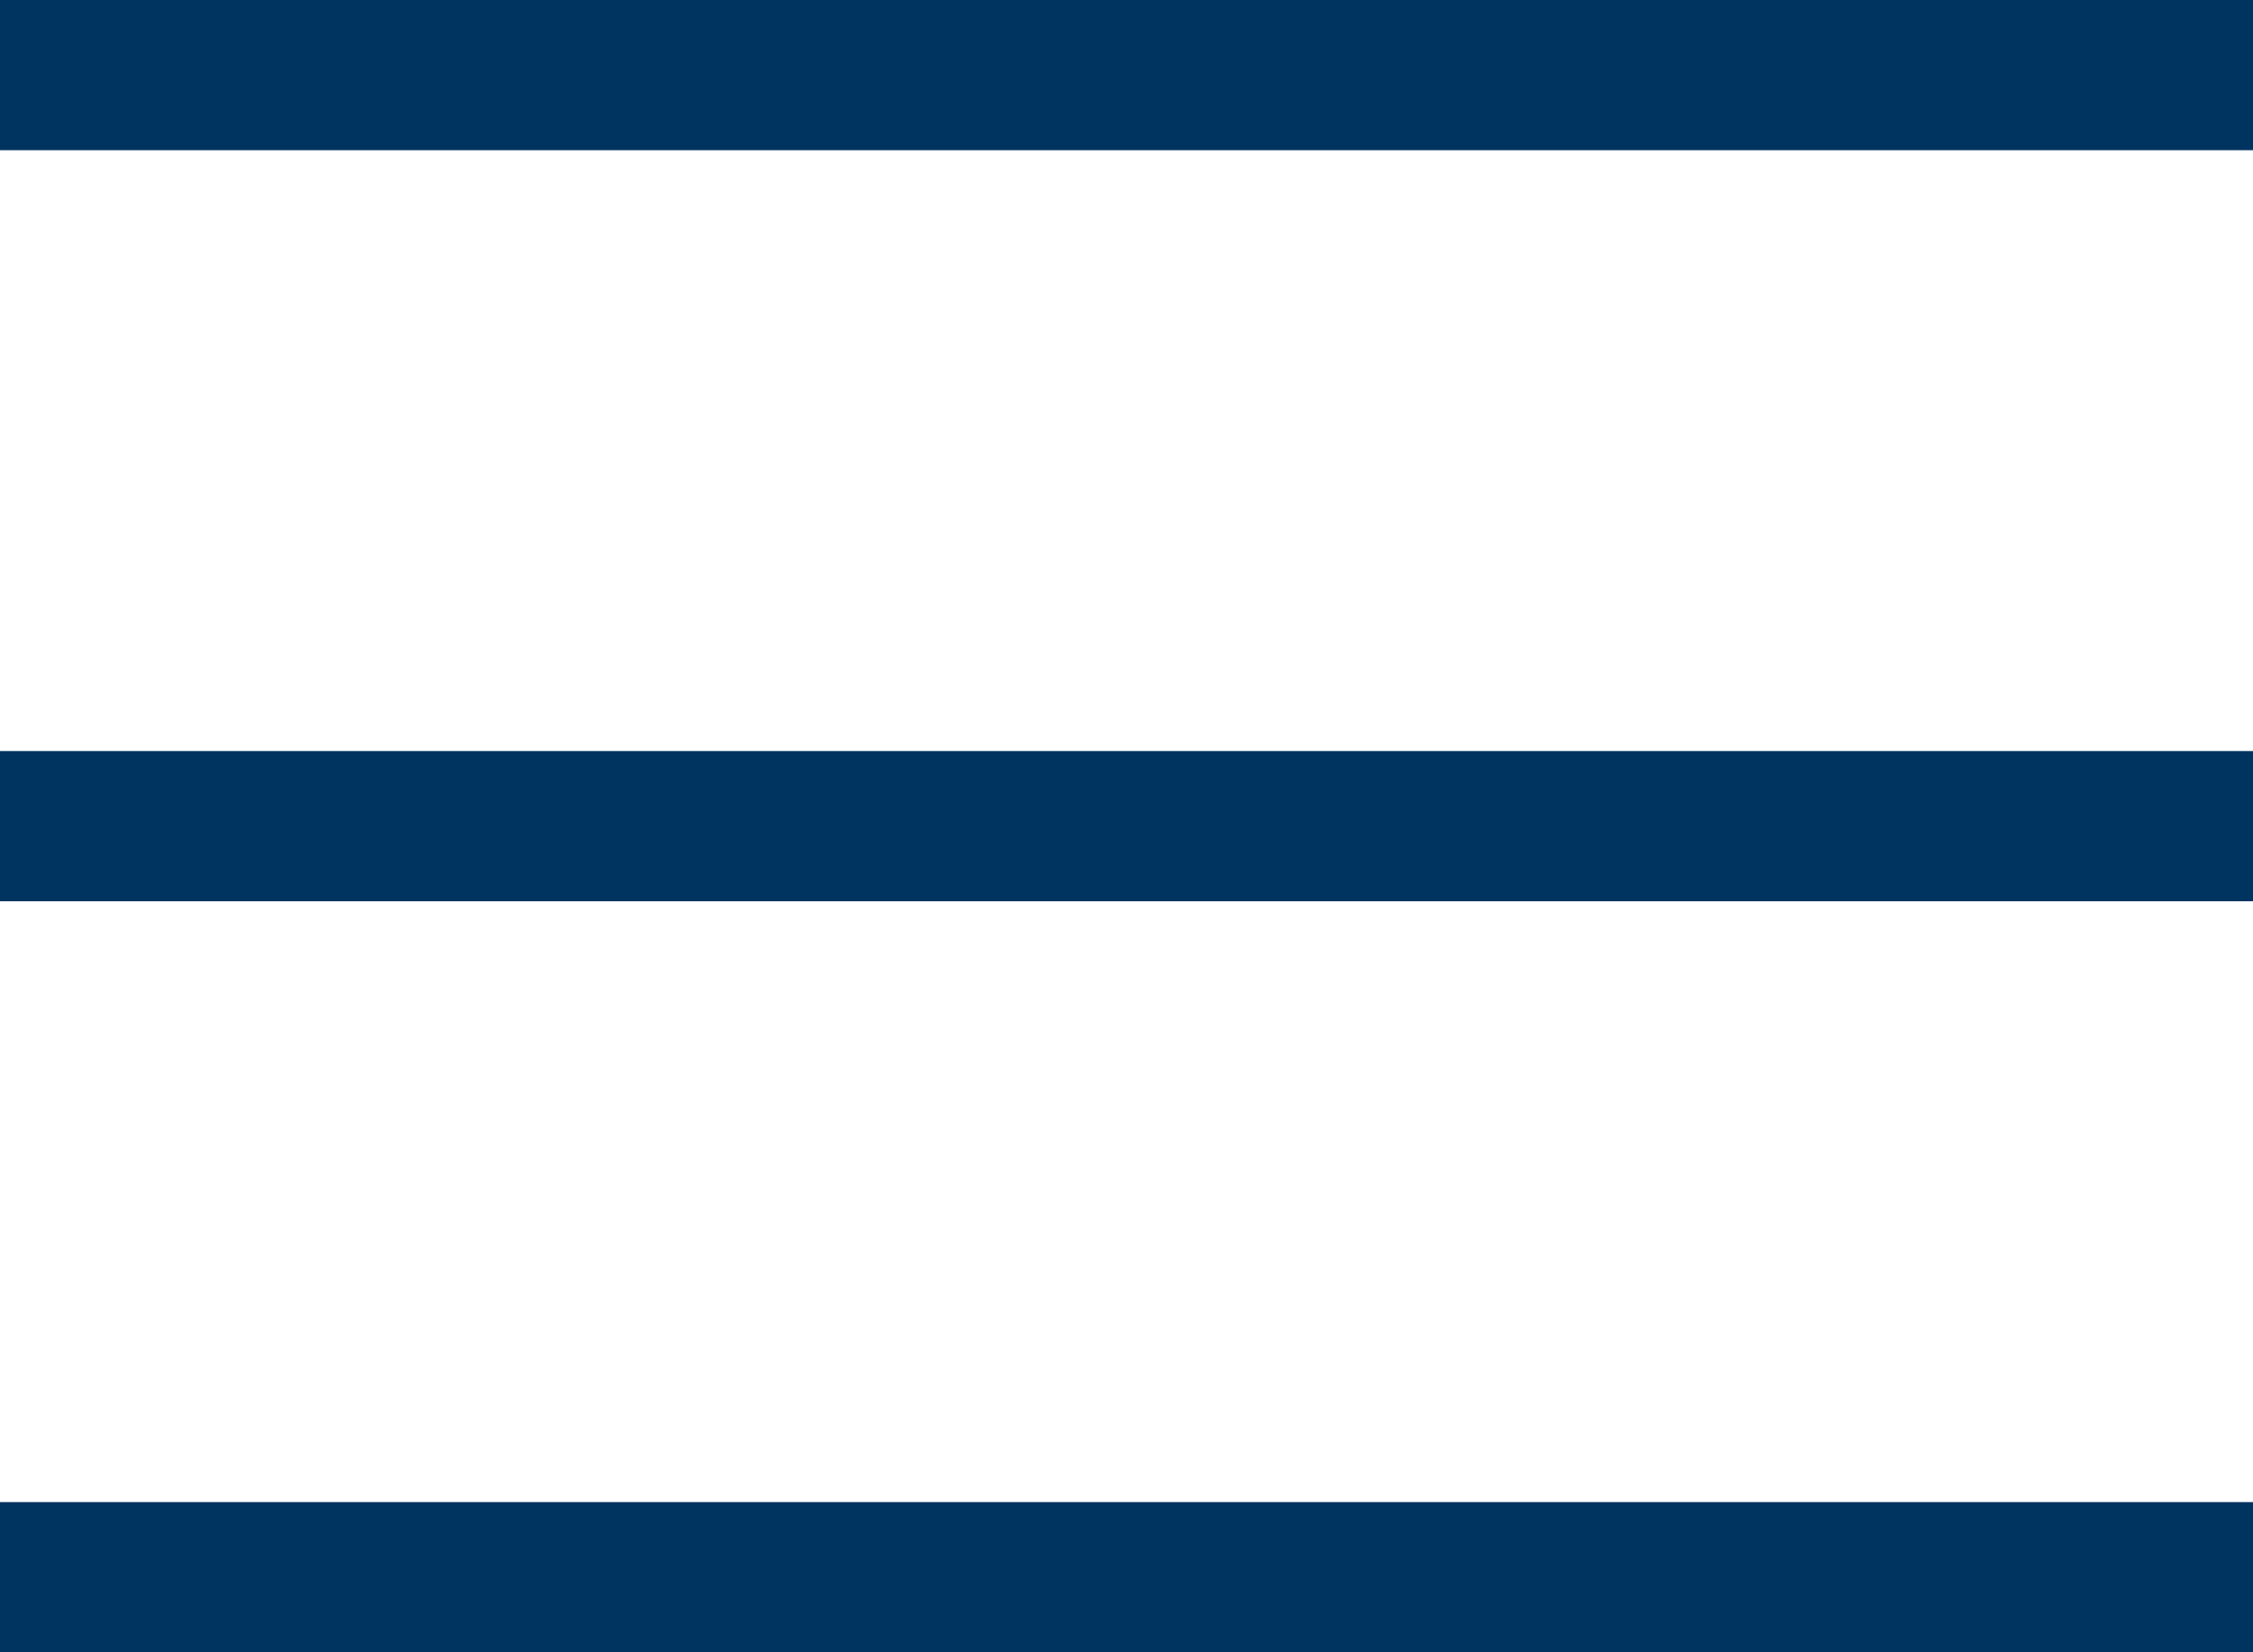
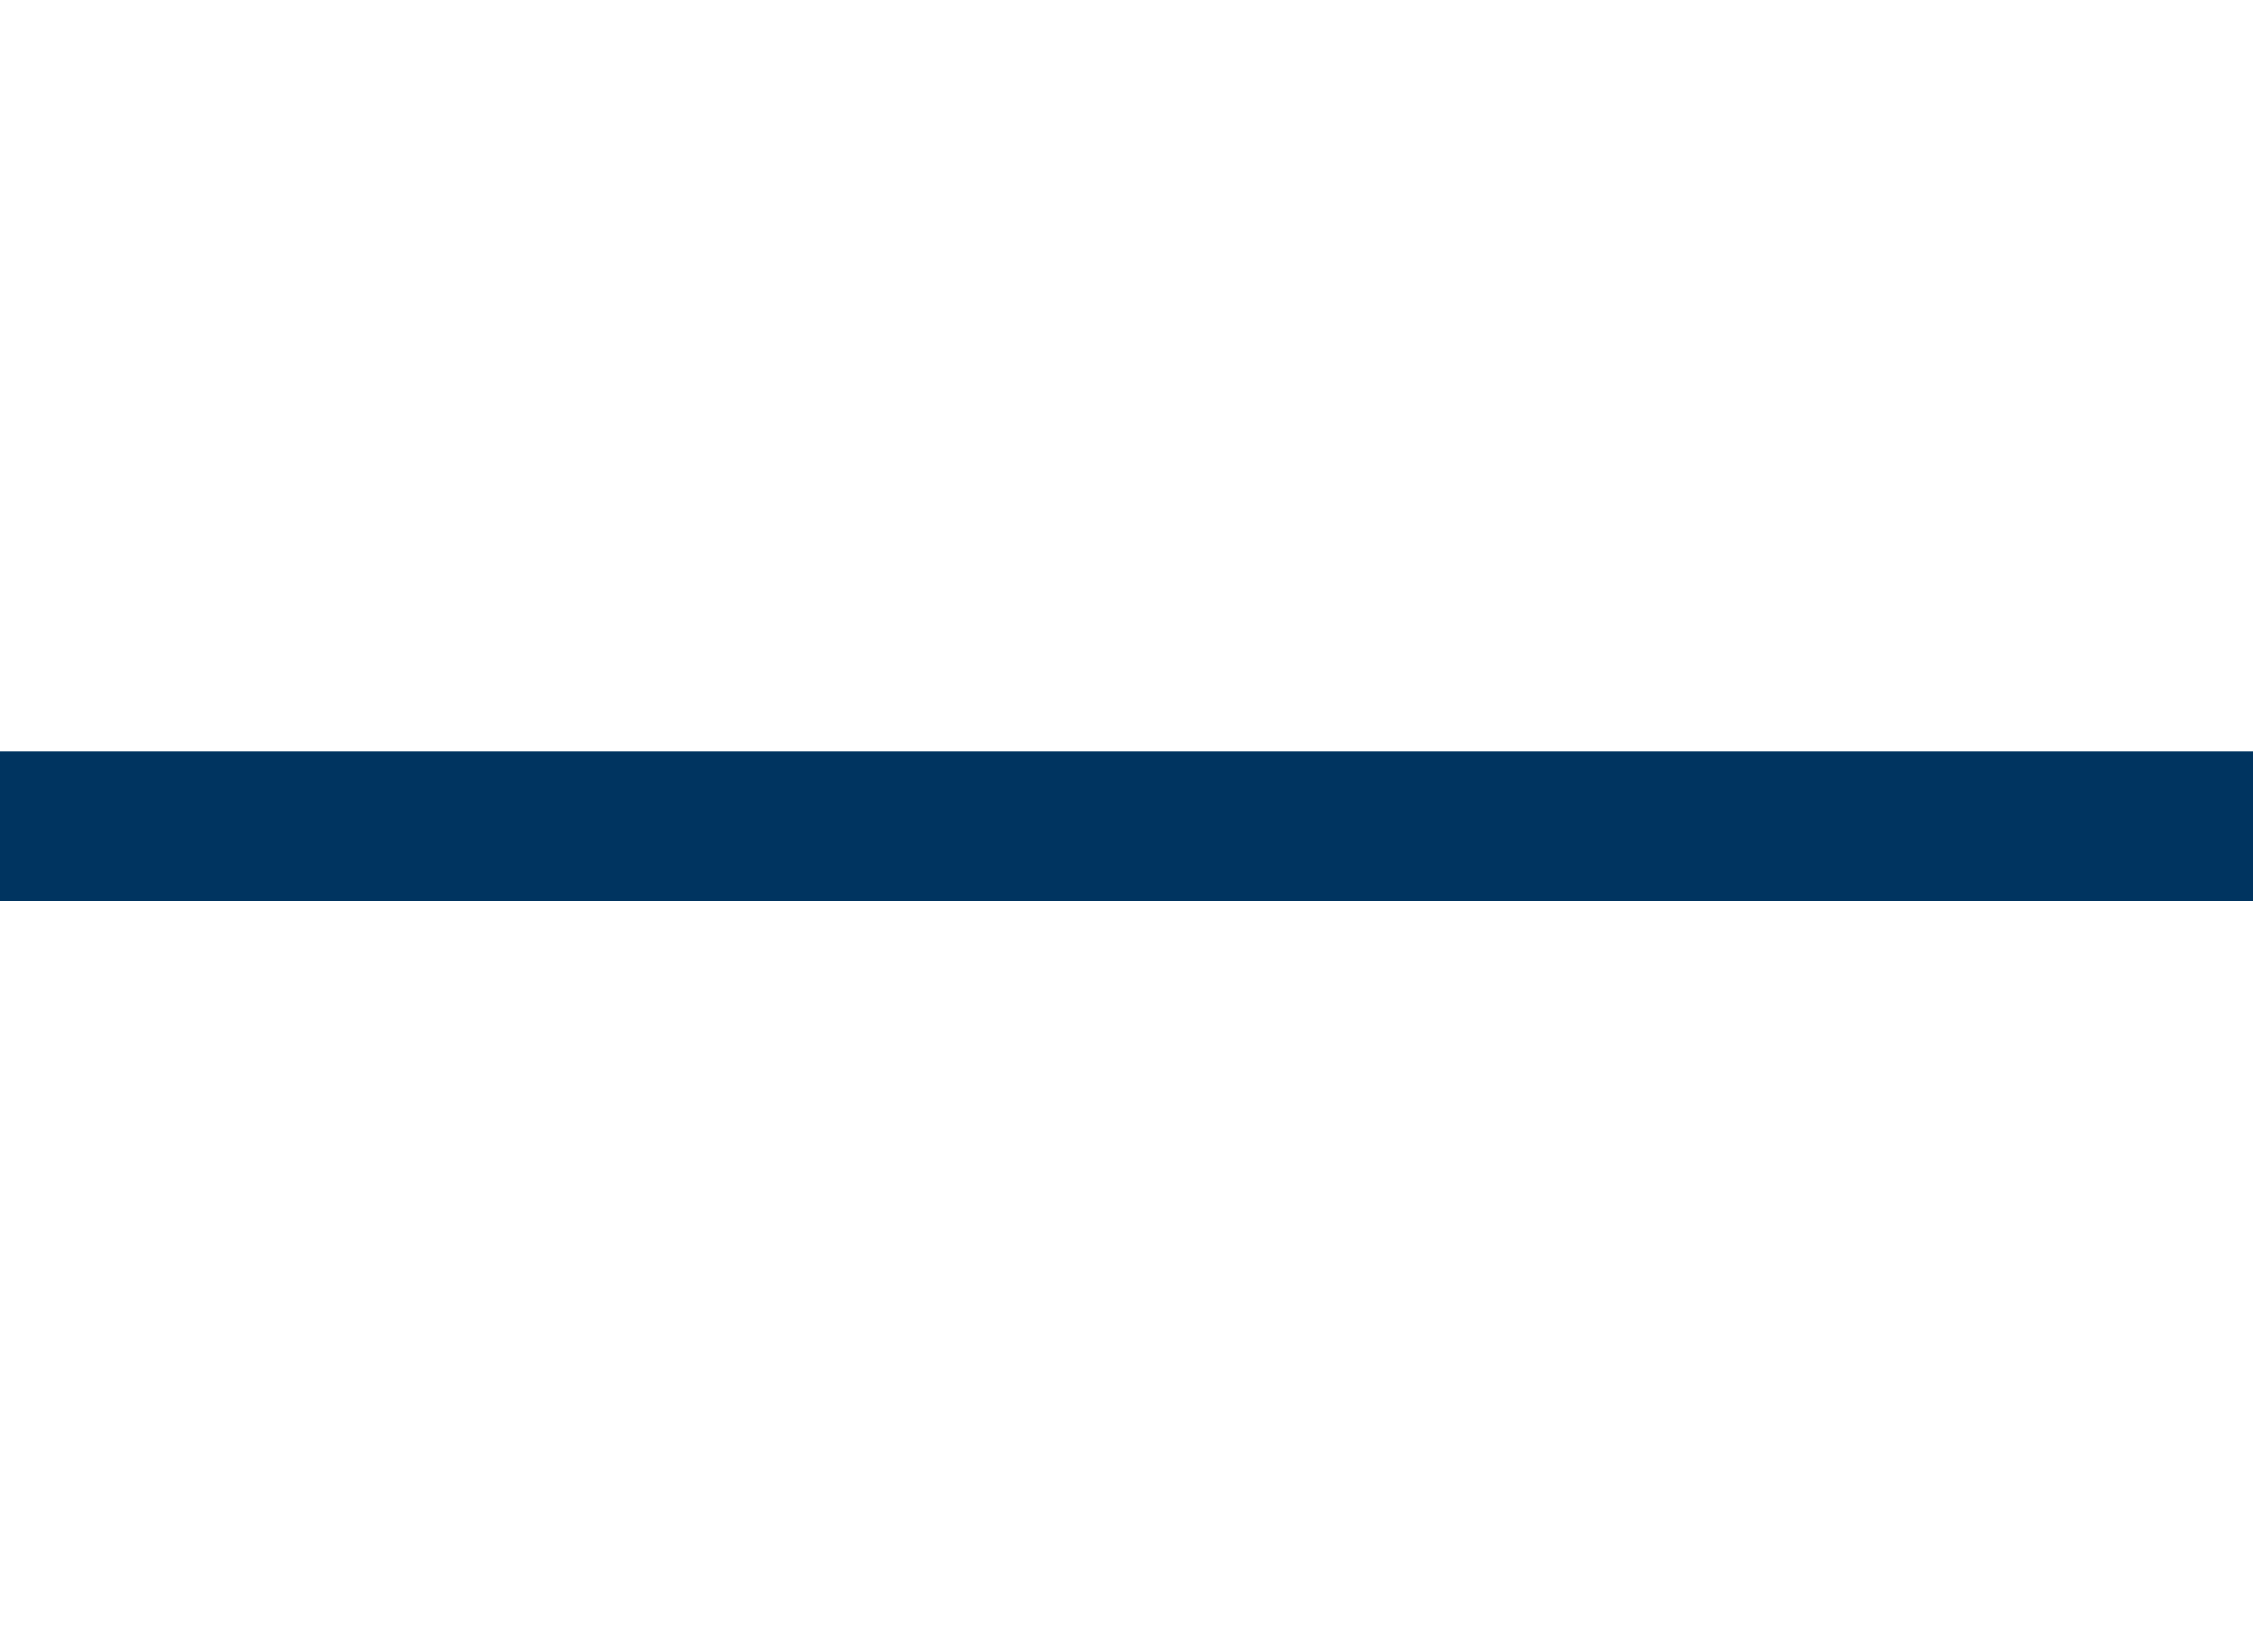
<svg xmlns="http://www.w3.org/2000/svg" viewBox="0 0 30 22">
  <g fill="none" stroke="#003460" stroke-miterlimit="10" stroke-width="2">
-     <path d="m0 1h30" />
    <path d="m0 11h30" />
-     <path d="m0 21h30" />
  </g>
</svg>